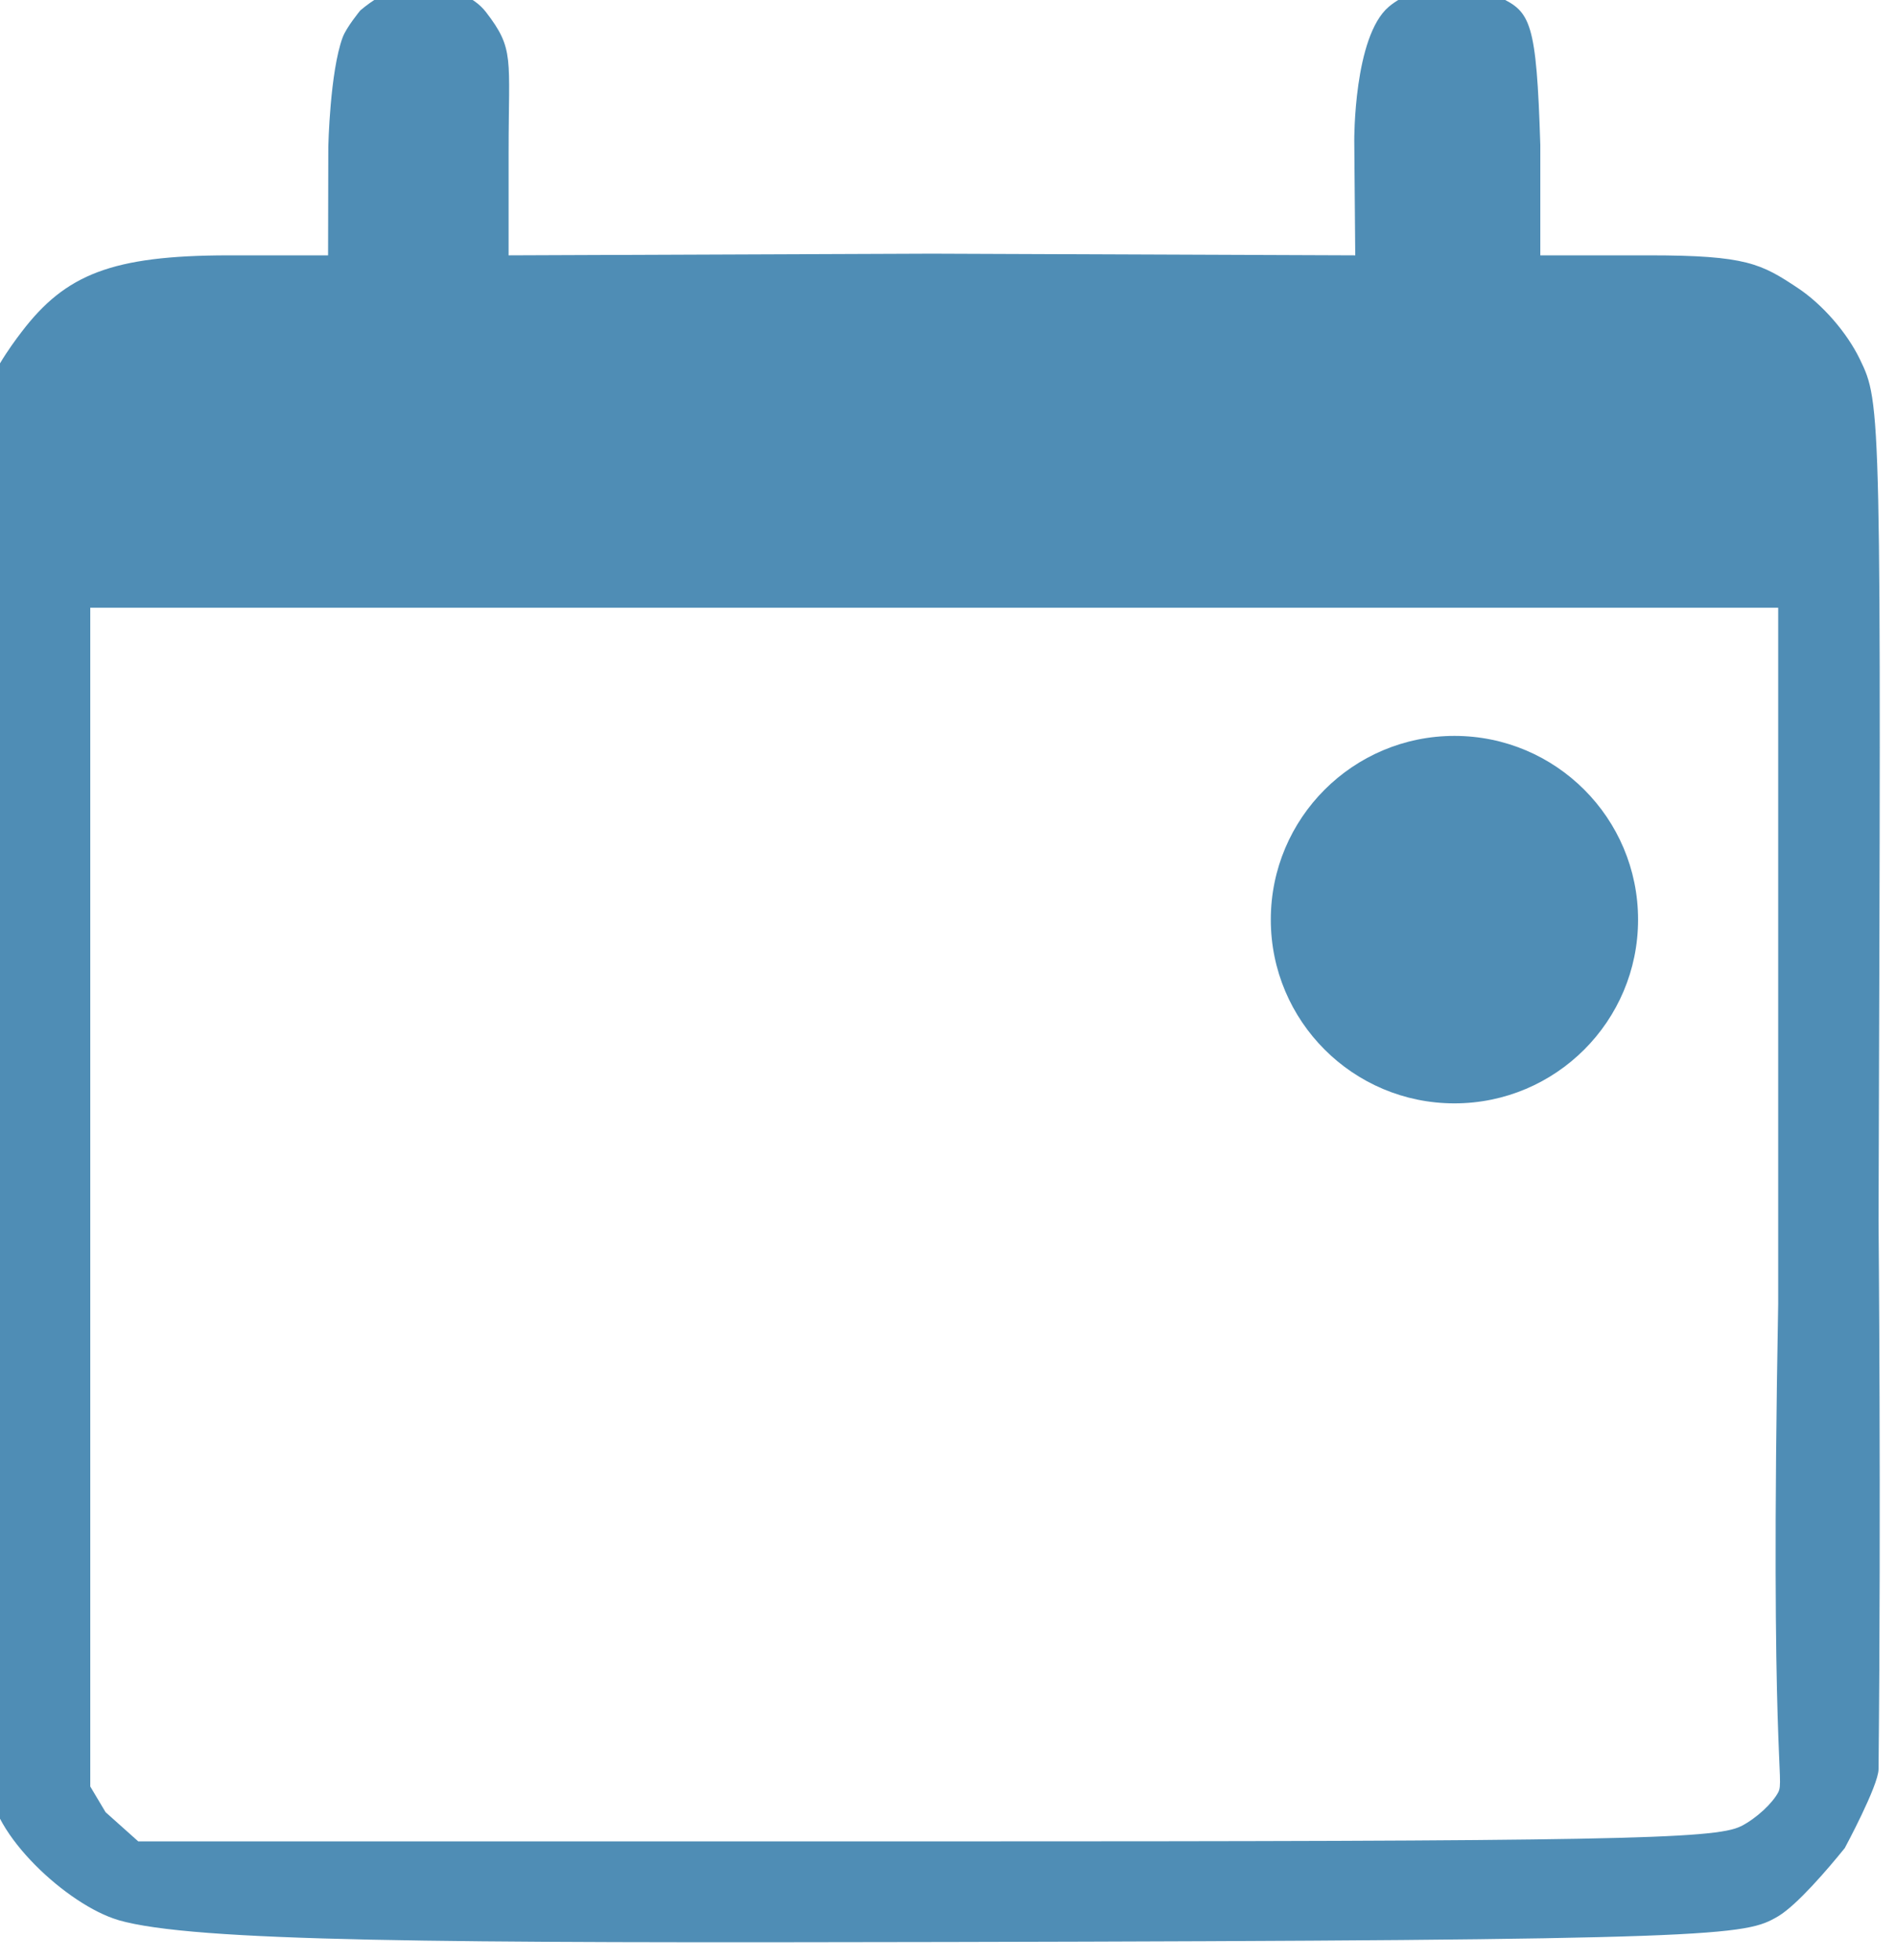
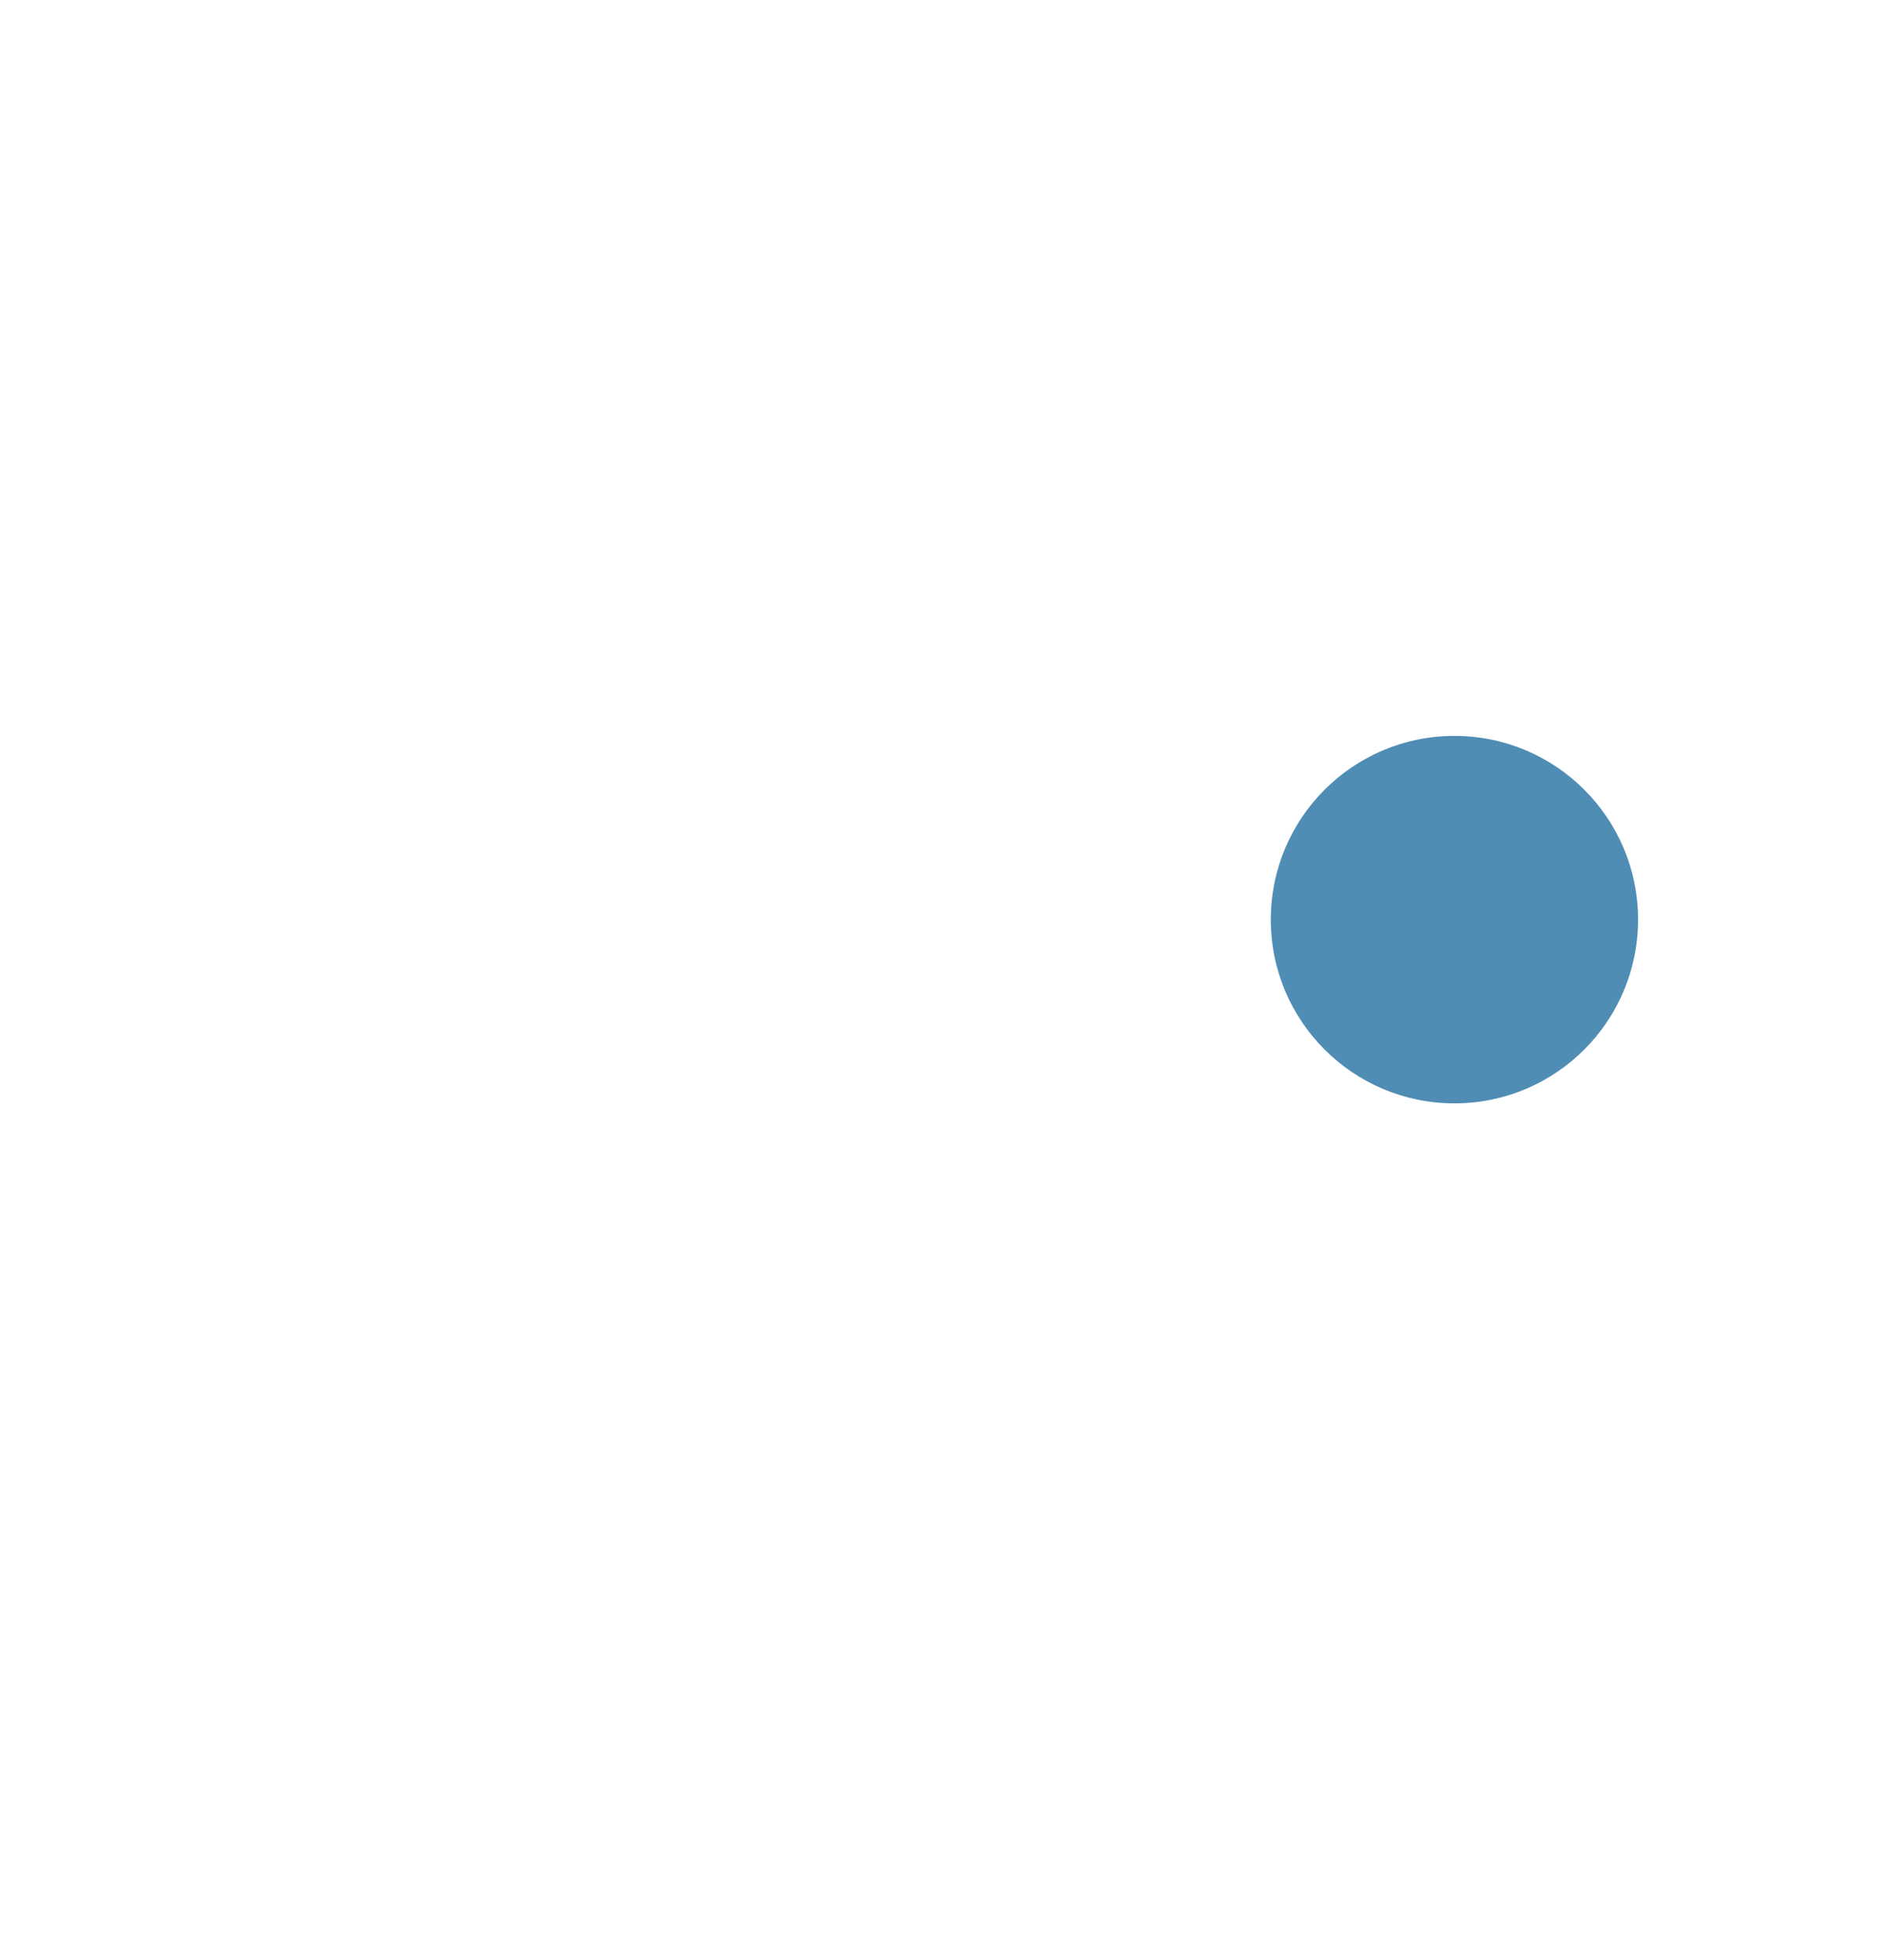
<svg xmlns="http://www.w3.org/2000/svg" width="3.841mm" height="3.969mm" viewBox="0 0 3.841 3.969" version="1.1" id="svg2893">
  <defs id="defs2890" />
  <g id="layer1" transform="translate(-90.08,-105.334)">
    <g id="g3461" transform="matrix(0.116,0,0,0.116,79.607,93.088)">
      <g id="g3404">
-         <path style="fill:#4f8db5;fill-opacity:1;stroke-width:1" d="m 92.351,139.083 c -0.888,-0.259 -2.244,-1.515 -2.244,-2.384 0,-0.629 -0.042,3.82 0.004,-10.273 0,0 -0.067,-9.434 -0.004,-14.082 0.004,-0.277 0.555,-0.982 0.555,-0.982 0.766,-1.004 1.575,-1.332 3.601,-1.336 h 1.751 l 0.004,-1.896 c 0,0 0.028,-1.307 0.251,-1.909 0.065,-0.176 0.308,-0.47 0.308,-0.47 0.454,-0.382 0.78,-0.431 1.203,-0.412 0.361,0.016 0.77,0.154 0.991,0.44 0.502,0.651 0.396,0.789 0.396,2.435 l -2e-4,1.812 7.391,-0.029 7.395,0.029 -0.017,-2.004 c 0,0 -0.011,-1.816 0.603,-2.335 0.496,-0.419 1.354,-0.444 1.939,-0.165 0.537,0.256 0.64,0.424 0.707,2.578 v 1.926 l 1.905,7e-5 c 1.694,7e-5 1.954,0.147 2.592,0.57 0.428,0.284 0.857,0.775 1.083,1.242 0.374,0.773 0.374,0.776 0.327,15.04 0,0 0.047,4.993 0,9.573 -0.003,0.288 -0.59,1.376 -0.59,1.376 -0.299,0.37 -0.837,0.997 -1.163,1.19 -0.579,0.341 -0.911,0.42 -14.475,0.449 -8.924,0.019 -13.19,0 -14.513,-0.382 z m 28.337,-1.636 c 0.281,-0.145 0.552,-0.406 0.651,-0.592 0.119,-0.222 -0.145,-0.515 0,-8.526 v -12.153 l -14.828,-10e-6 h -14.65 v 12.237 8.339 l 0.267,0.448 0.571,0.51 h 13.738 c 11.912,0 13.806,-0.035 14.249,-0.264 z M 97.534,110.025 h 1.633 -1.633 -1.52 z m 19.651,-7e-5 -1.425,7e-5 h -1.807 c 0,0 3.232,0 3.232,-7e-5 z" id="path346" />
        <circle style="fill:#4f8db5;fill-opacity:1;stroke-width:0.55" id="path1197" cx="115.685" cy="121.621" r="3.207" />
      </g>
    </g>
  </g>
</svg>